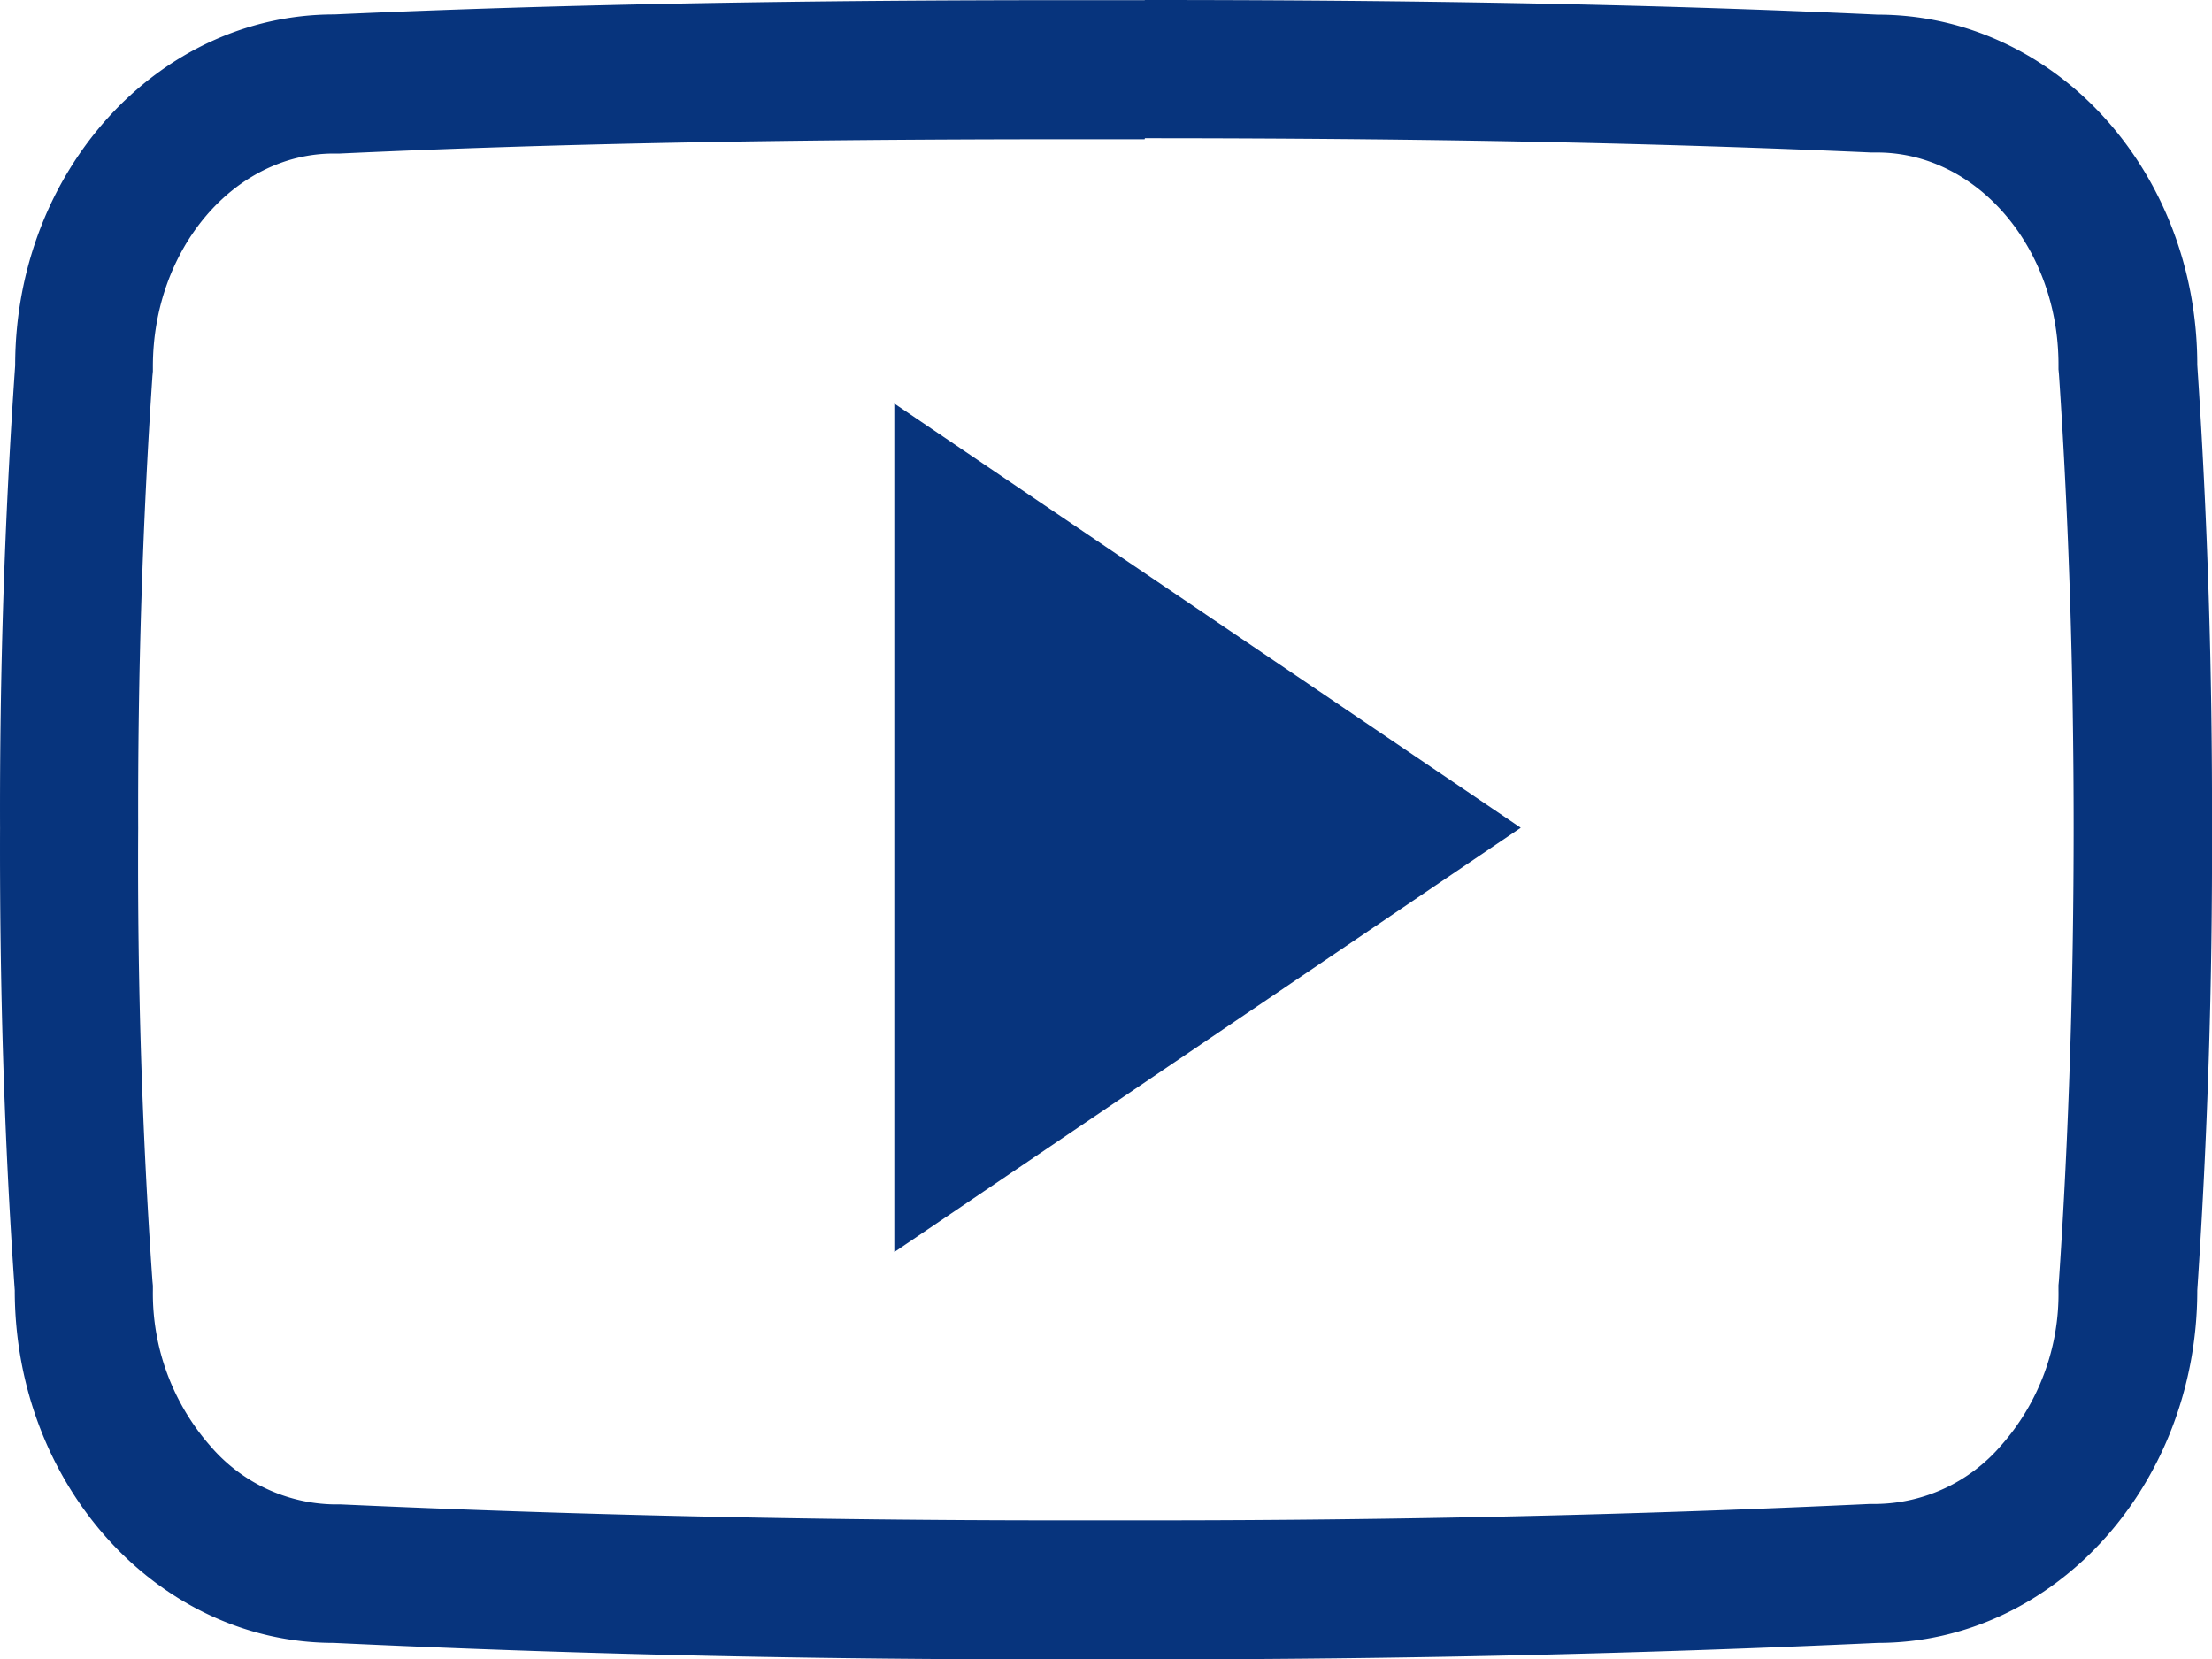
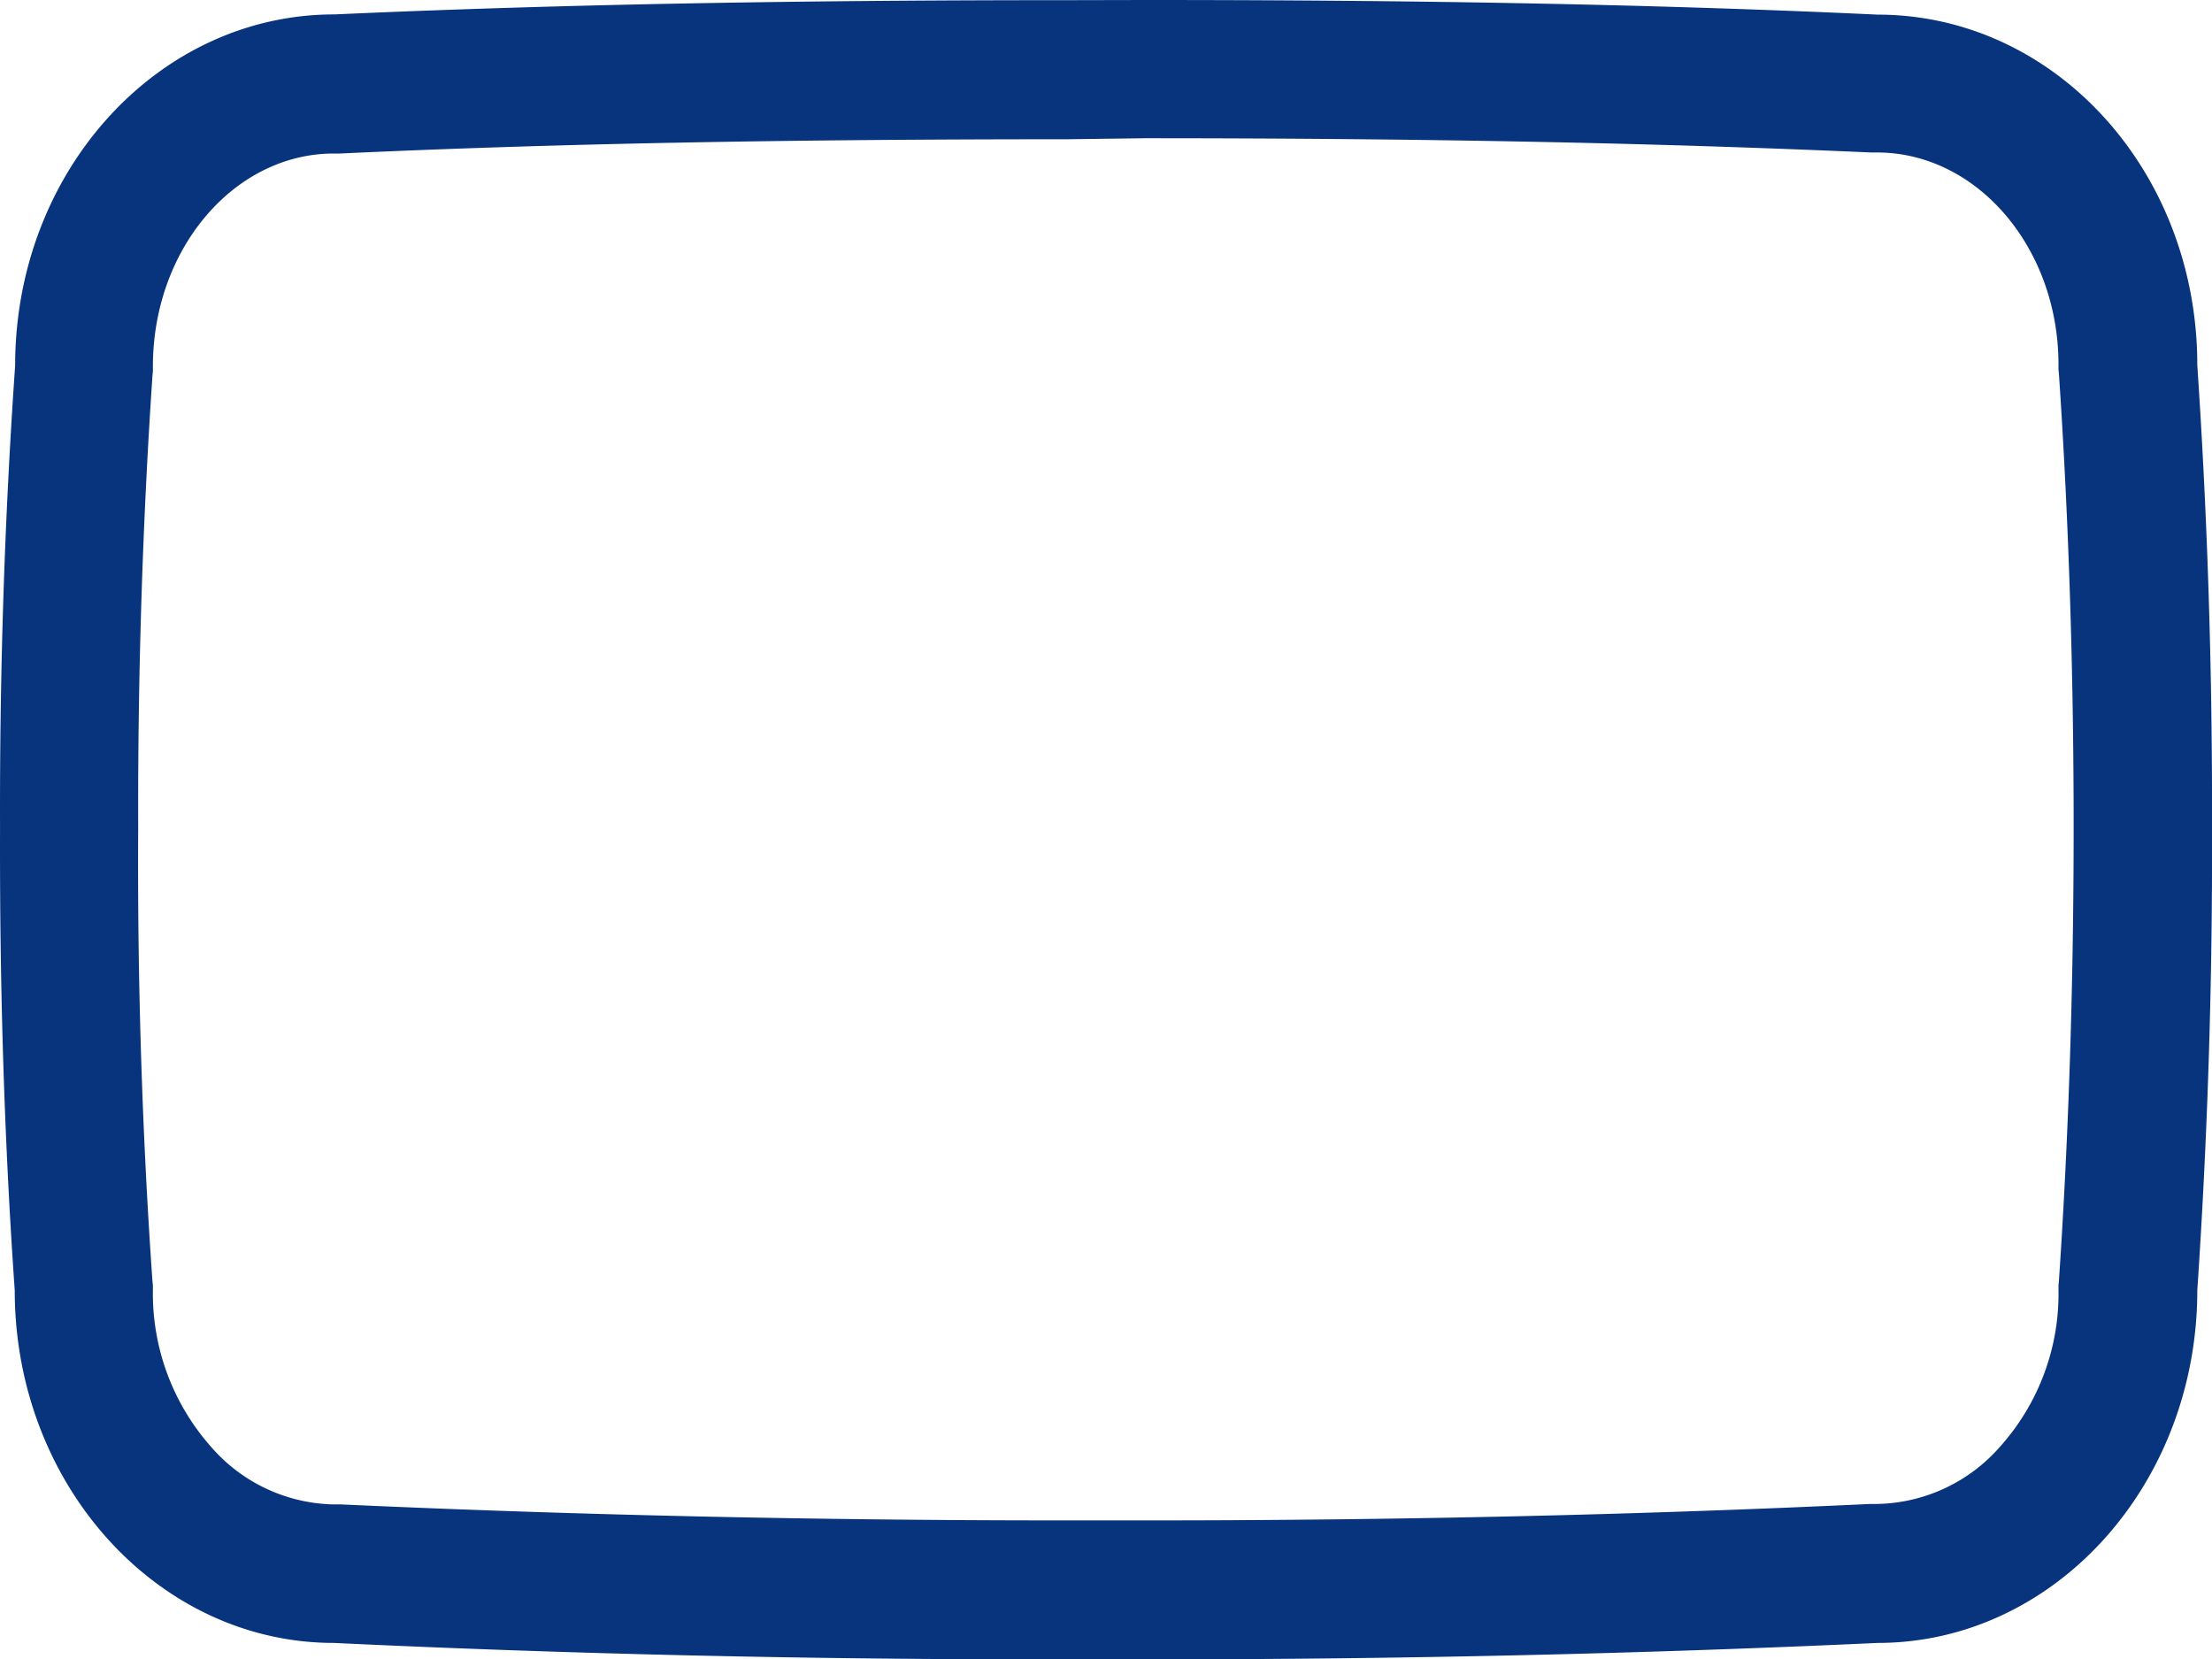
<svg xmlns="http://www.w3.org/2000/svg" id="_211928_social_youtube_icon" data-name="211928_social_youtube_icon" width="53.863" height="40.406" viewBox="0 0 53.863 40.406">
-   <path id="Path_292" data-name="Path 292" d="M27.871,67.366c6.869,0,12.487.116,17.684.347H45.7c2.43,0,4.418,2.314,4.418,5.165v.116l.011.116c.242,3.577.358,7.29.358,11.035s-.116,7.459-.358,11.035l-.011.116v.116a5.575,5.575,0,0,1-1.41,3.8,4.072,4.072,0,0,1-3.009,1.41h-.168c-5.565.263-11.446.4-17.5.4H25.778c-6.08,0-11.961-.137-17.484-.389H8.126a4.05,4.05,0,0,1-3-1.41,5.626,5.626,0,0,1-1.41-3.8v-.116l-.011-.116c-.252-3.587-.368-7.3-.347-11.014v-.021c-.011-3.714.105-7.416.347-11l.011-.116v-.116c0-2.861,1.978-5.186,4.408-5.186h.147c5.207-.242,10.825-.347,17.694-.347h1.9m0-3.387H25.978c-6.059,0-12.014.084-17.842.347C3.844,64.347.362,68.166.362,72.9.1,76.666-.017,80.411-.006,84.166c-.011,3.756.095,7.5.358,11.256,0,4.734,3.482,8.584,7.774,8.584q8.647.41,17.652.4H28.05q9.01,0,17.663-.4c4.3,0,7.785-3.85,7.785-8.584q.379-5.633.358-11.267c.011-3.756-.105-7.5-.358-11.267,0-4.734-3.482-8.532-7.785-8.532C39.885,64.084,33.941,64,27.871,64Z" transform="translate(0.007 -64)" fill="#07347d" />
-   <path id="Path_293" data-name="Path 293" d="M207,178.061V157.4l15.254,10.33Z" transform="translate(-185.223 -147.574)" fill="#07347d" />
+   <path id="Path_292" data-name="Path 292" d="M27.871,67.366c6.869,0,12.487.116,17.684.347H45.7c2.43,0,4.418,2.314,4.418,5.165v.116l.011.116c.242,3.577.358,7.29.358,11.035s-.116,7.459-.358,11.035l-.011.116v.116a5.575,5.575,0,0,1-1.41,3.8,4.072,4.072,0,0,1-3.009,1.41h-.168c-5.565.263-11.446.4-17.5.4H25.778c-6.08,0-11.961-.137-17.484-.389H8.126a4.05,4.05,0,0,1-3-1.41,5.626,5.626,0,0,1-1.41-3.8v-.116l-.011-.116c-.252-3.587-.368-7.3-.347-11.014v-.021c-.011-3.714.105-7.416.347-11l.011-.116v-.116c0-2.861,1.978-5.186,4.408-5.186h.147c5.207-.242,10.825-.347,17.694-.347m0-3.387H25.978c-6.059,0-12.014.084-17.842.347C3.844,64.347.362,68.166.362,72.9.1,76.666-.017,80.411-.006,84.166c-.011,3.756.095,7.5.358,11.256,0,4.734,3.482,8.584,7.774,8.584q8.647.41,17.652.4H28.05q9.01,0,17.663-.4c4.3,0,7.785-3.85,7.785-8.584q.379-5.633.358-11.267c.011-3.756-.105-7.5-.358-11.267,0-4.734-3.482-8.532-7.785-8.532C39.885,64.084,33.941,64,27.871,64Z" transform="translate(0.007 -64)" fill="#07347d" />
</svg>